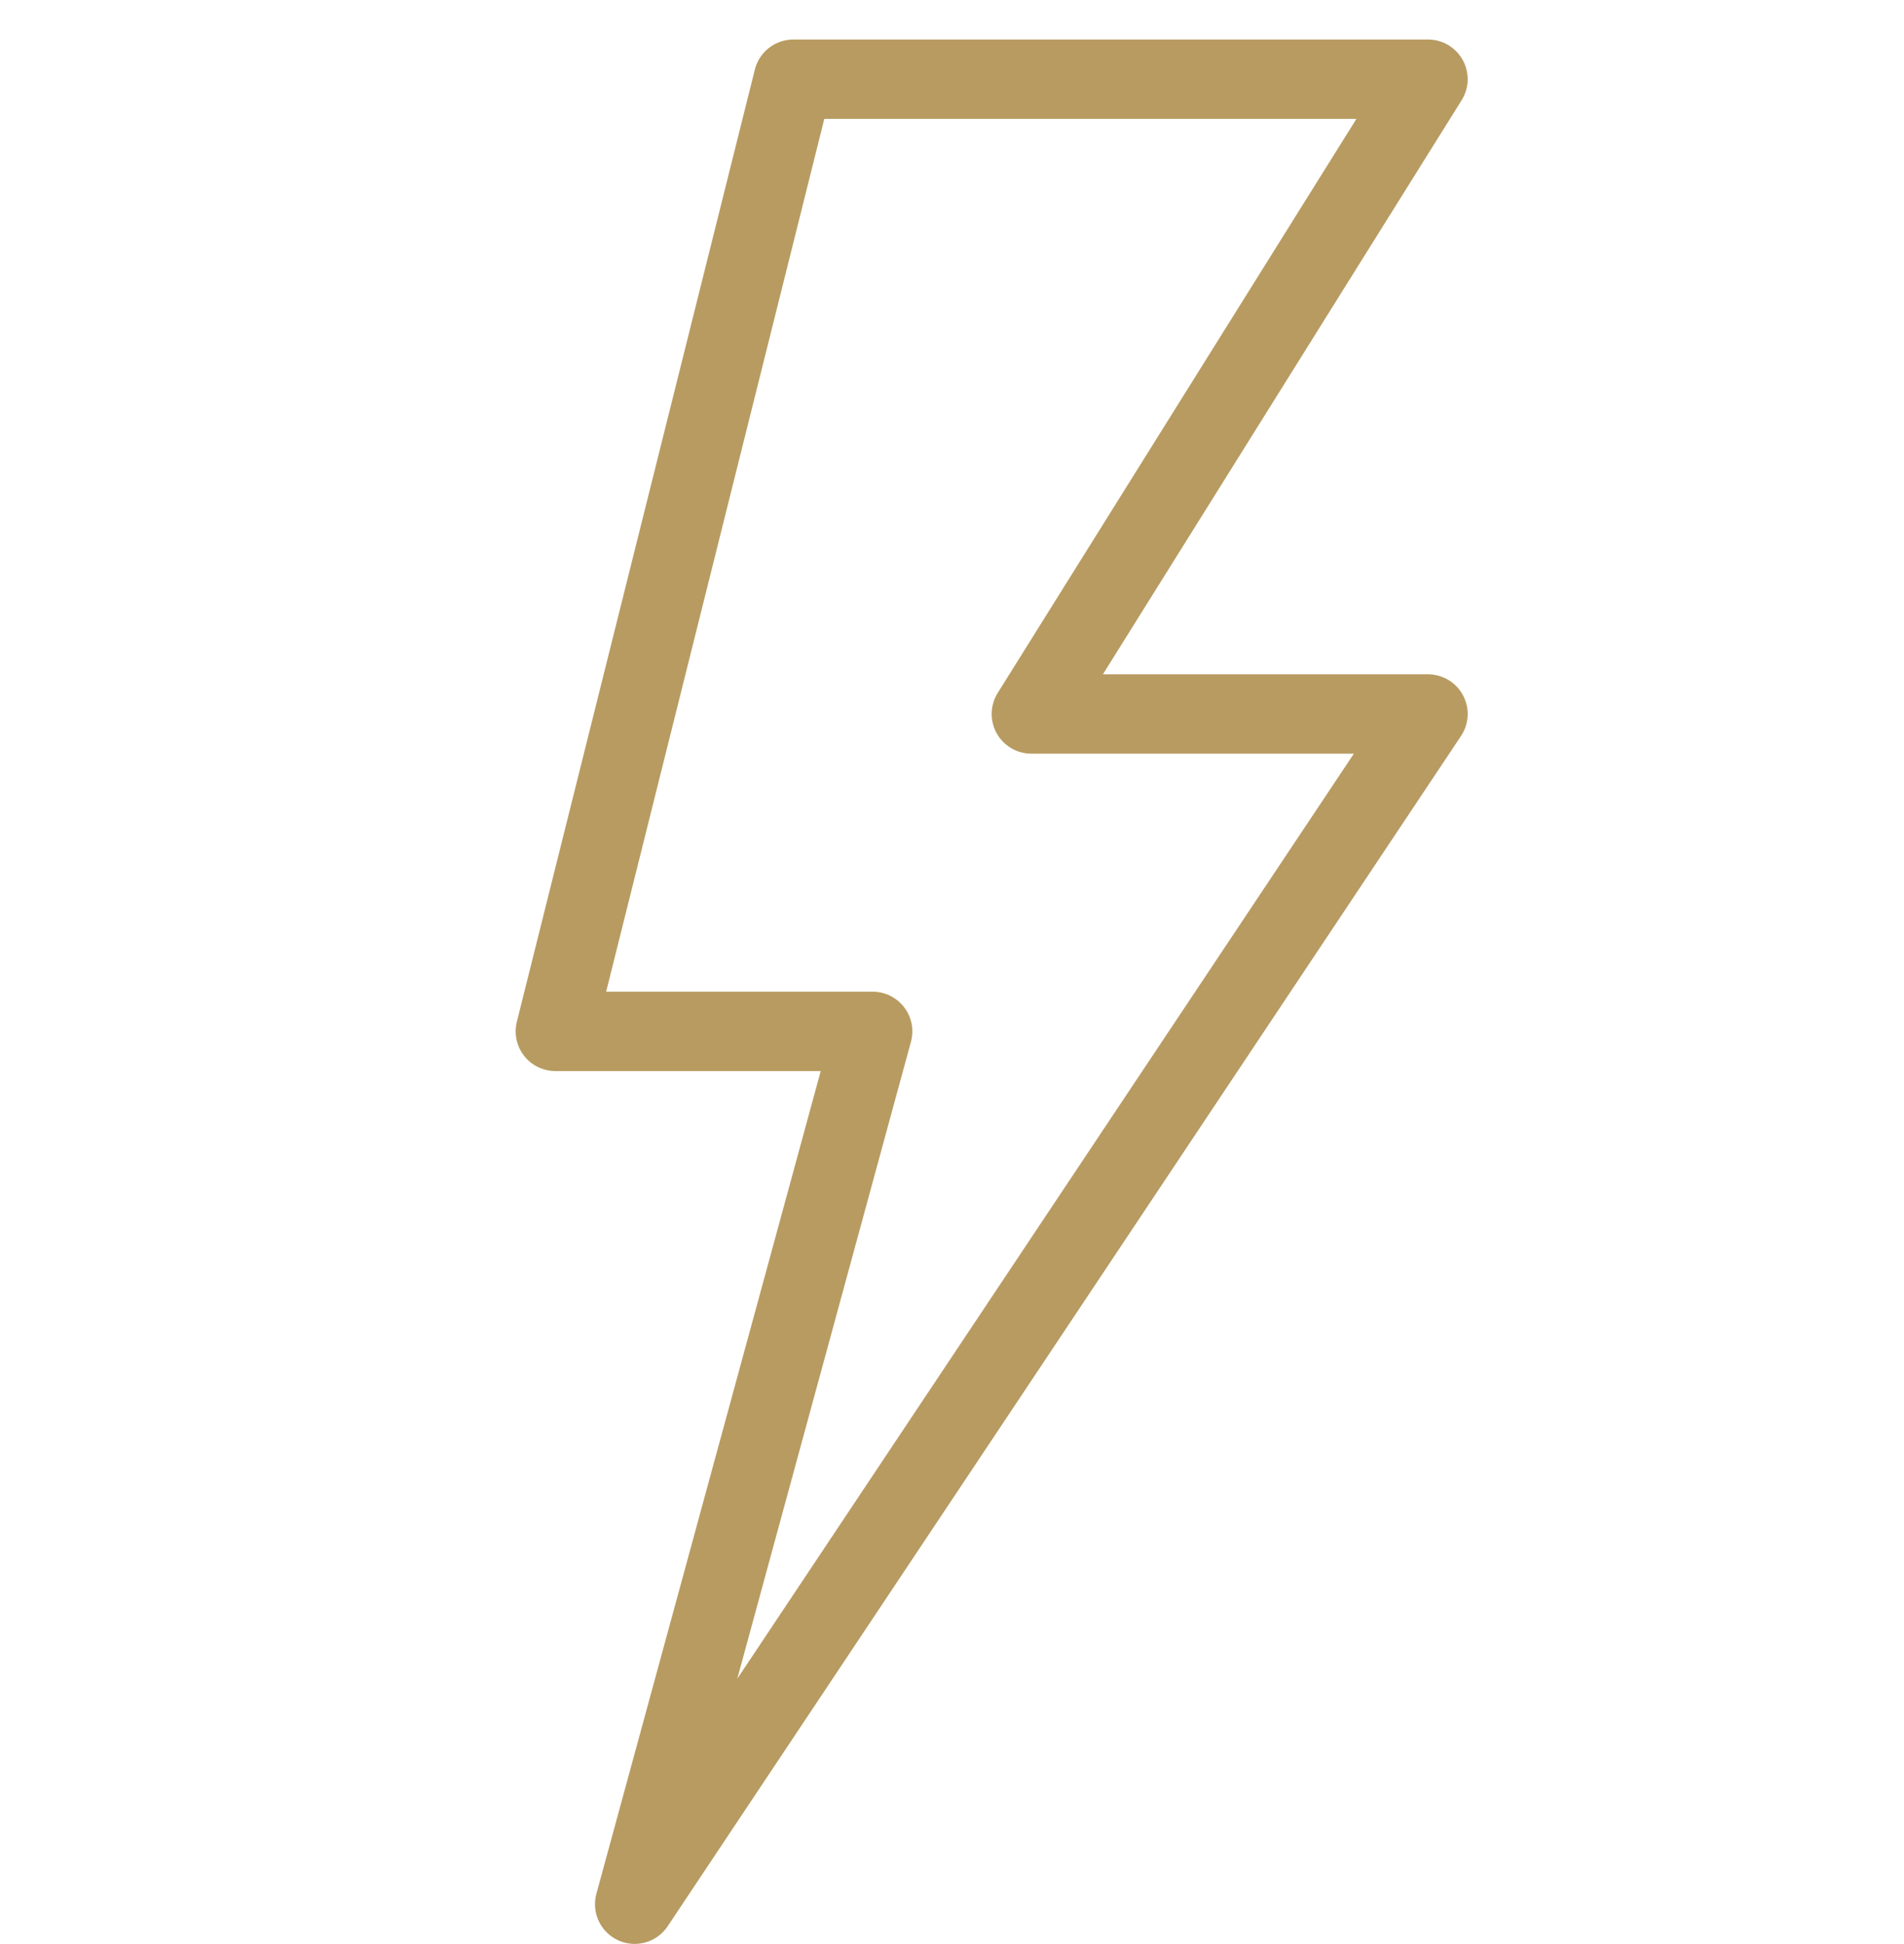
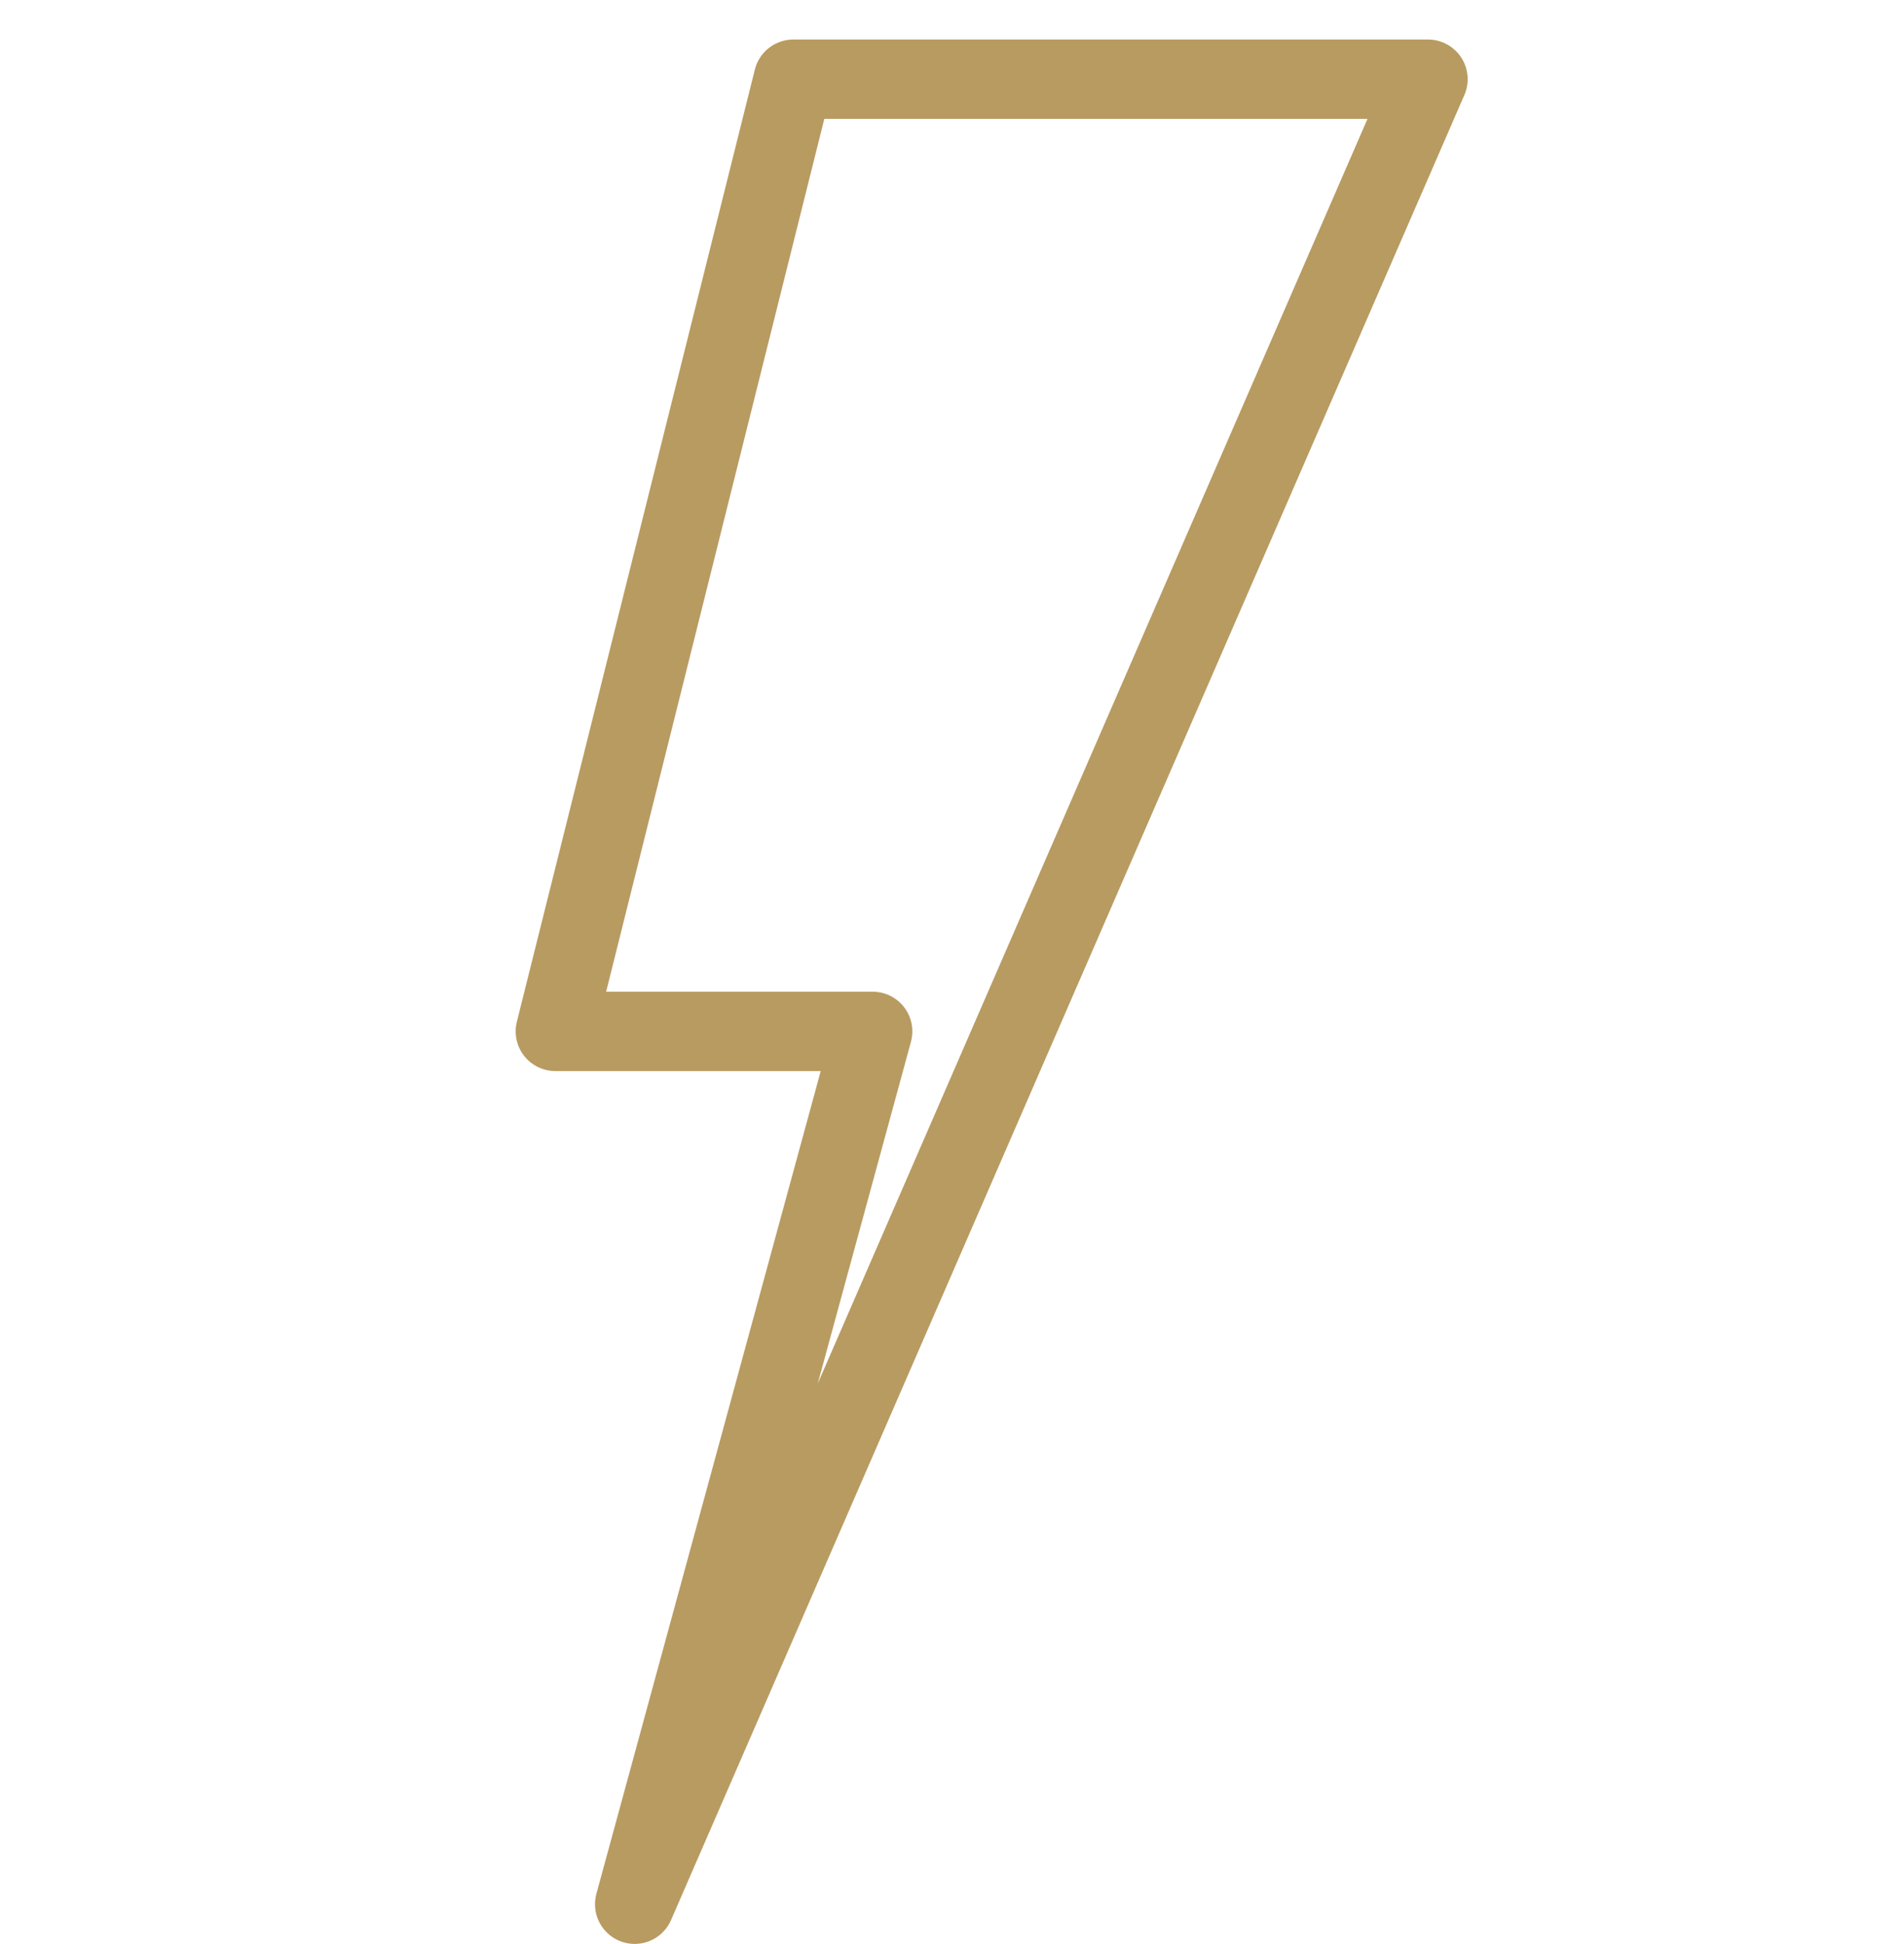
<svg xmlns="http://www.w3.org/2000/svg" width="48" height="49" viewBox="0 0 48 49" fill="none">
-   <path fill-rule="evenodd" clip-rule="evenodd" d="M16 47.996L22 25.996H14L20 1.996H36L26 17.996H36L16 47.996V47.996Z" stroke="#B89B61" stroke-width="2" stroke-linecap="round" stroke-linejoin="round" />
+   <path fill-rule="evenodd" clip-rule="evenodd" d="M16 47.996L22 25.996H14L20 1.996H36H36L16 47.996V47.996Z" stroke="#B89B61" stroke-width="2" stroke-linecap="round" stroke-linejoin="round" />
</svg>